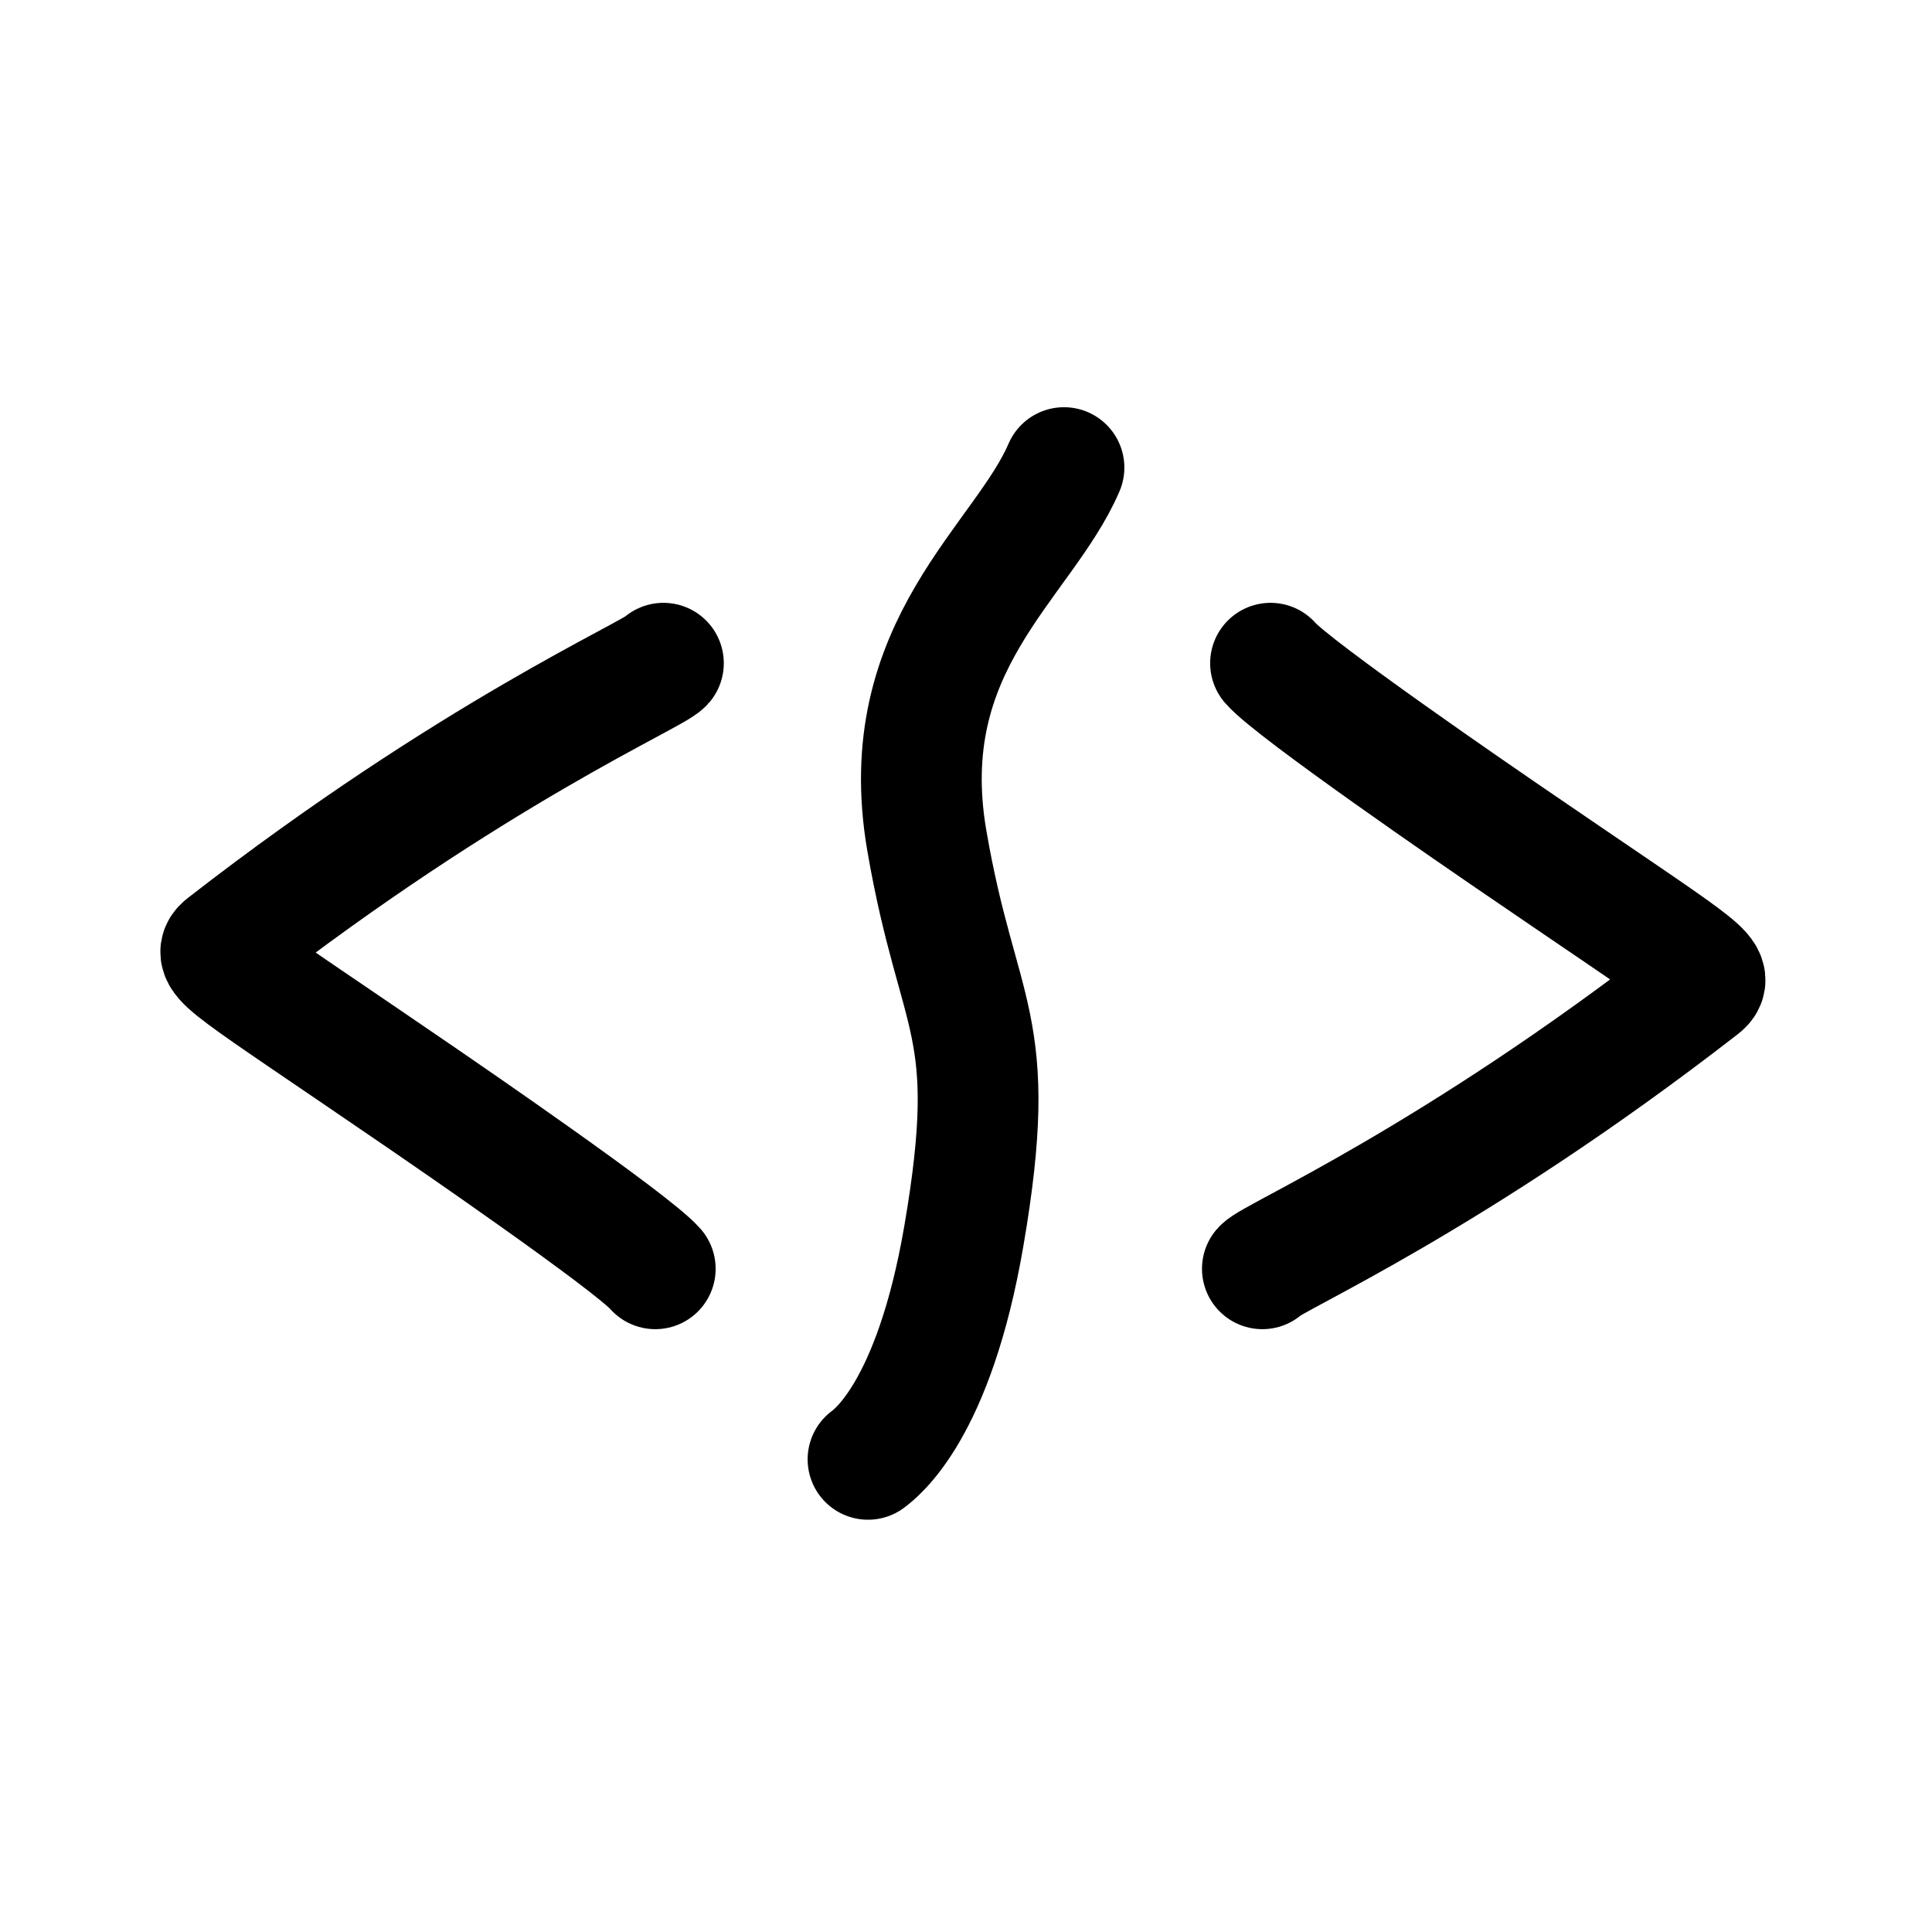
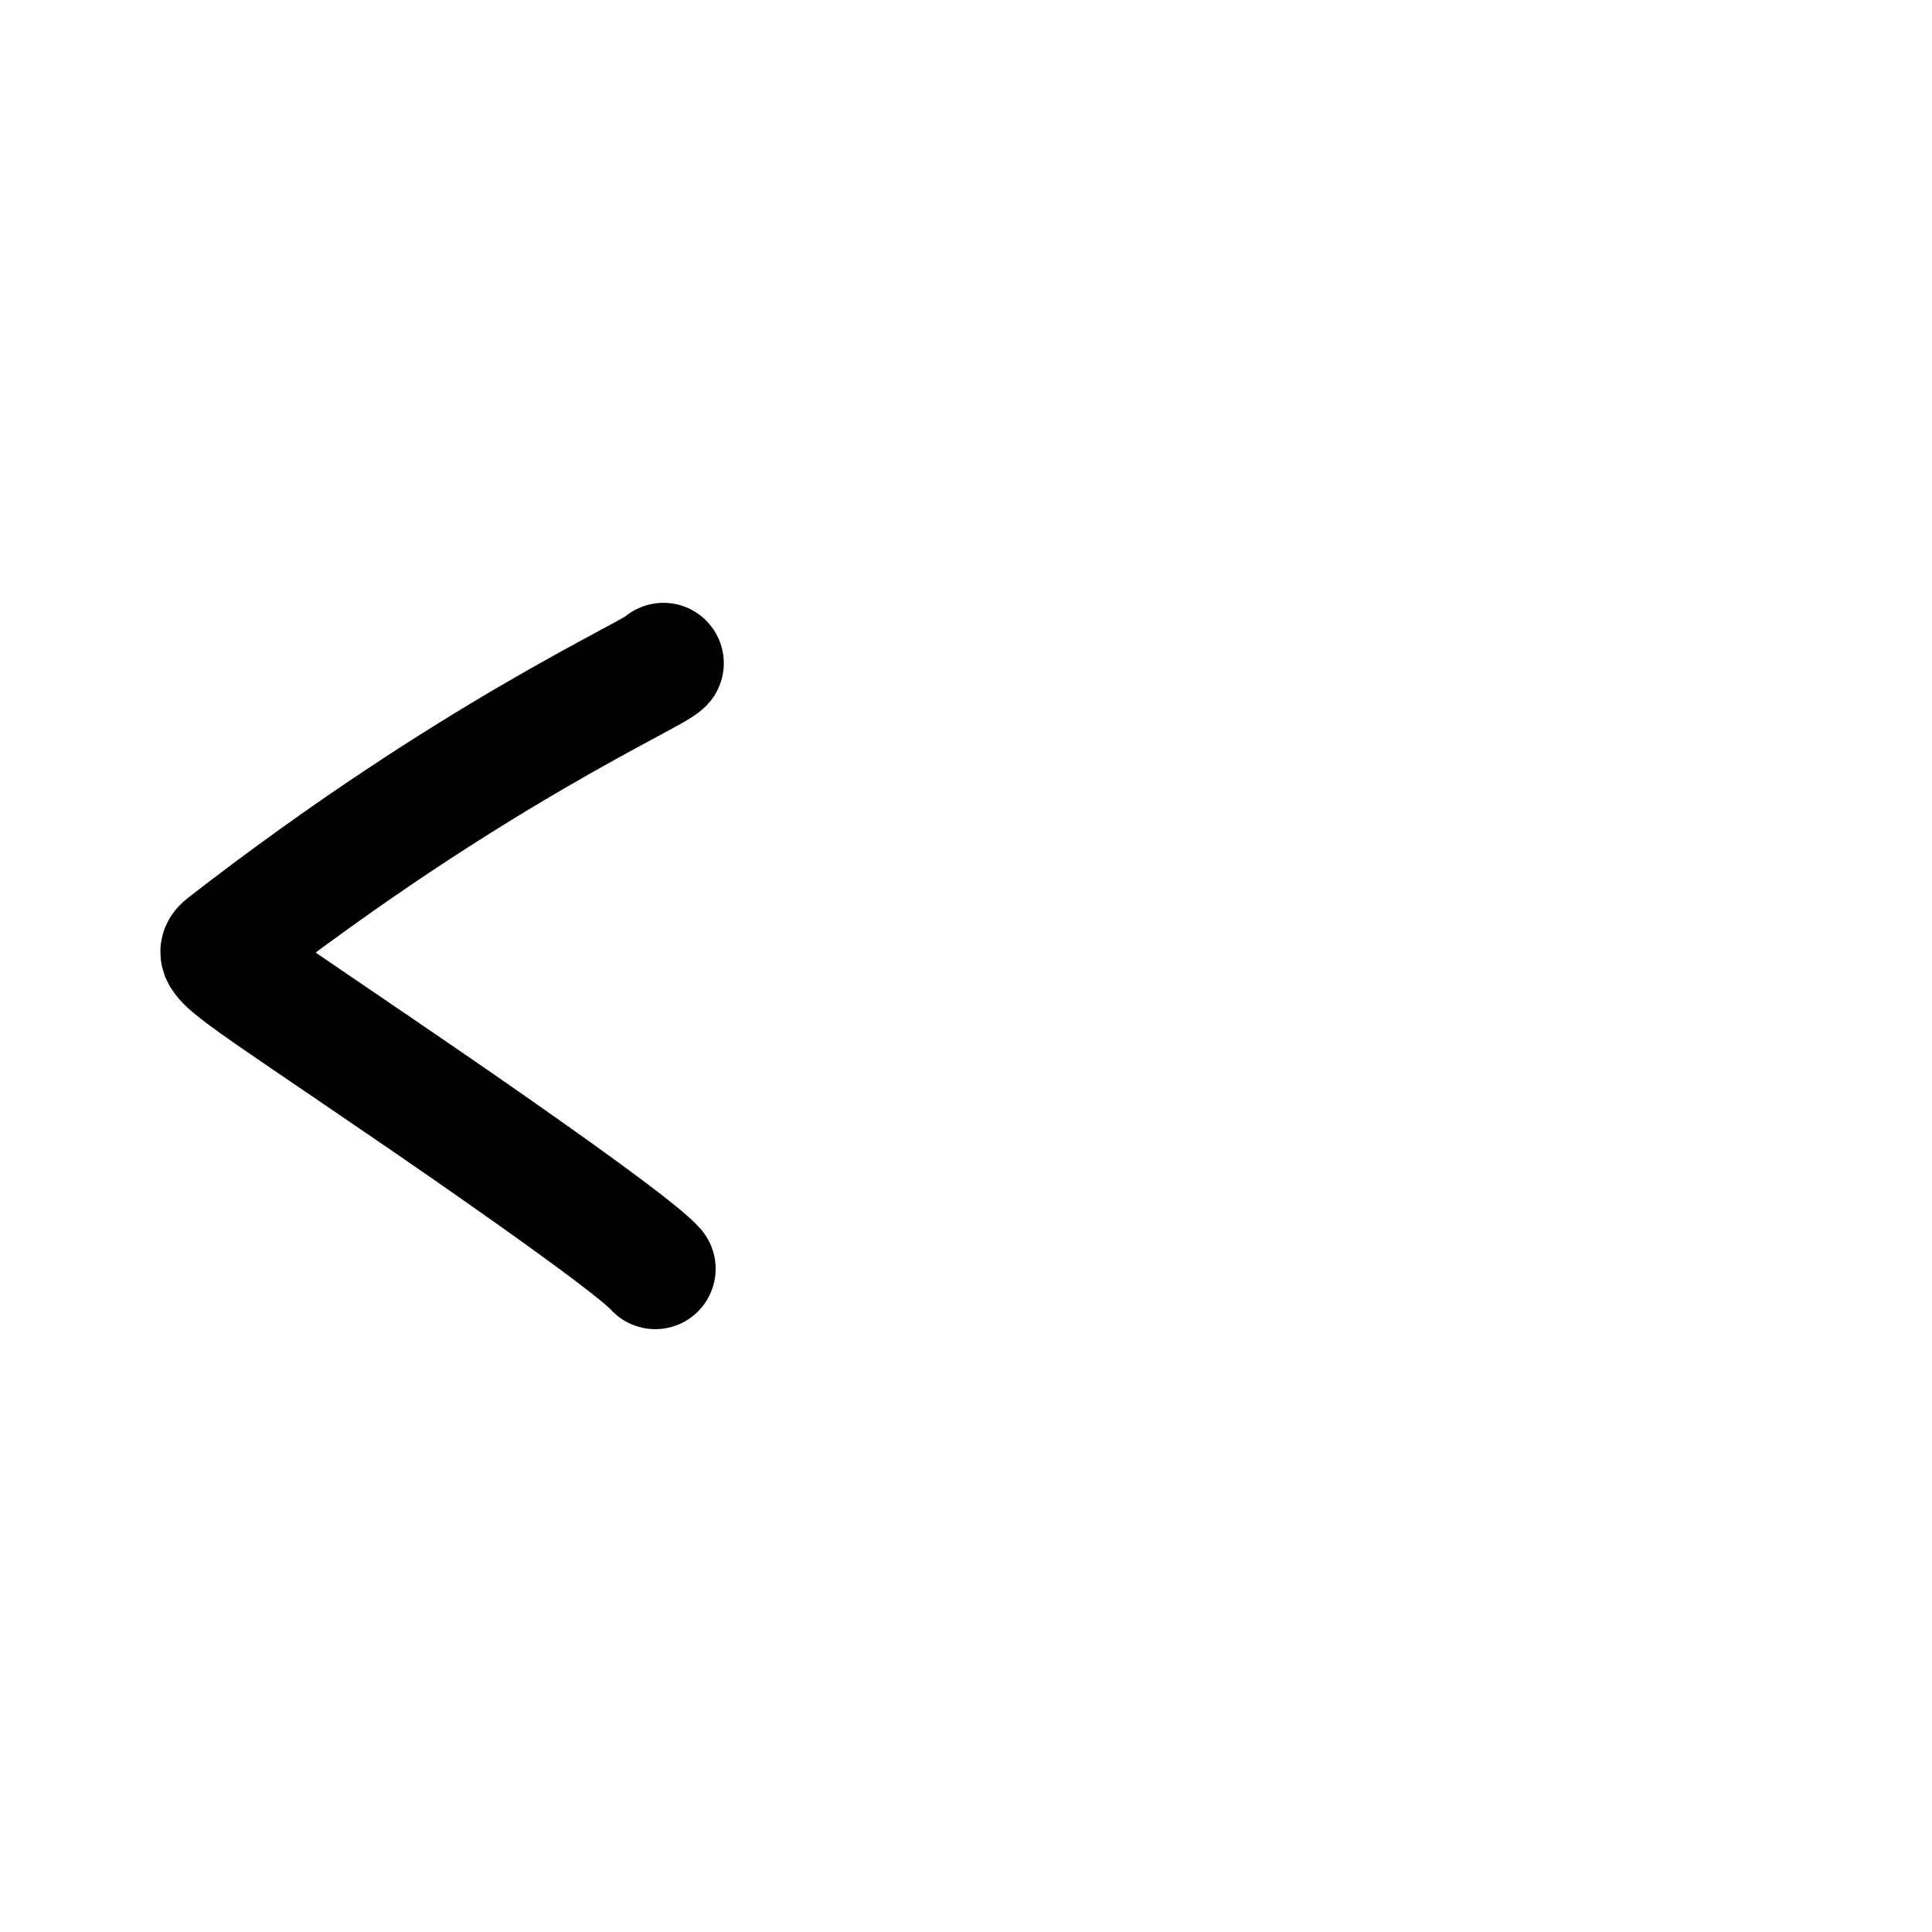
<svg xmlns="http://www.w3.org/2000/svg" width="100%" height="100%" viewBox="0 0 240 240" version="1.1" xml:space="preserve" style="fill-rule:evenodd;clip-rule:evenodd;stroke-linecap:round;stroke-linejoin:round;stroke-miterlimit:1.5;">
  <path d="M82.413,82.386c-1.229,1.431 -23.612,11.115 -54.438,35.054c-1.948,1.512 0.139,2.319 24.345,18.905c2.368,1.622 26.277,18.005 29.079,21.269" style="fill:none;stroke:#000;stroke-width:15px;" />
-   <path d="M156.816,157.614c1.229,-1.431 23.612,-11.115 54.438,-35.054c1.948,-1.512 -0.139,-2.319 -24.345,-18.905c-2.368,-1.622 -26.277,-18.005 -29.079,-21.269" style="fill:none;stroke:#000;stroke-width:15px;" />
-   <path d="M107.827,181.285c0.925,-0.718 8.162,-5.944 11.902,-27.728c4.585,-26.706 -0.725,-26.596 -4.599,-49.154c-4.153,-24.189 11.987,-34.542 17.042,-46.318" style="fill:none;stroke:#000;stroke-width:15px;" />
-   <path d="M109.436,181.285l0,0.315" style="fill:none;stroke:#000;stroke-width:5px;" />
</svg>